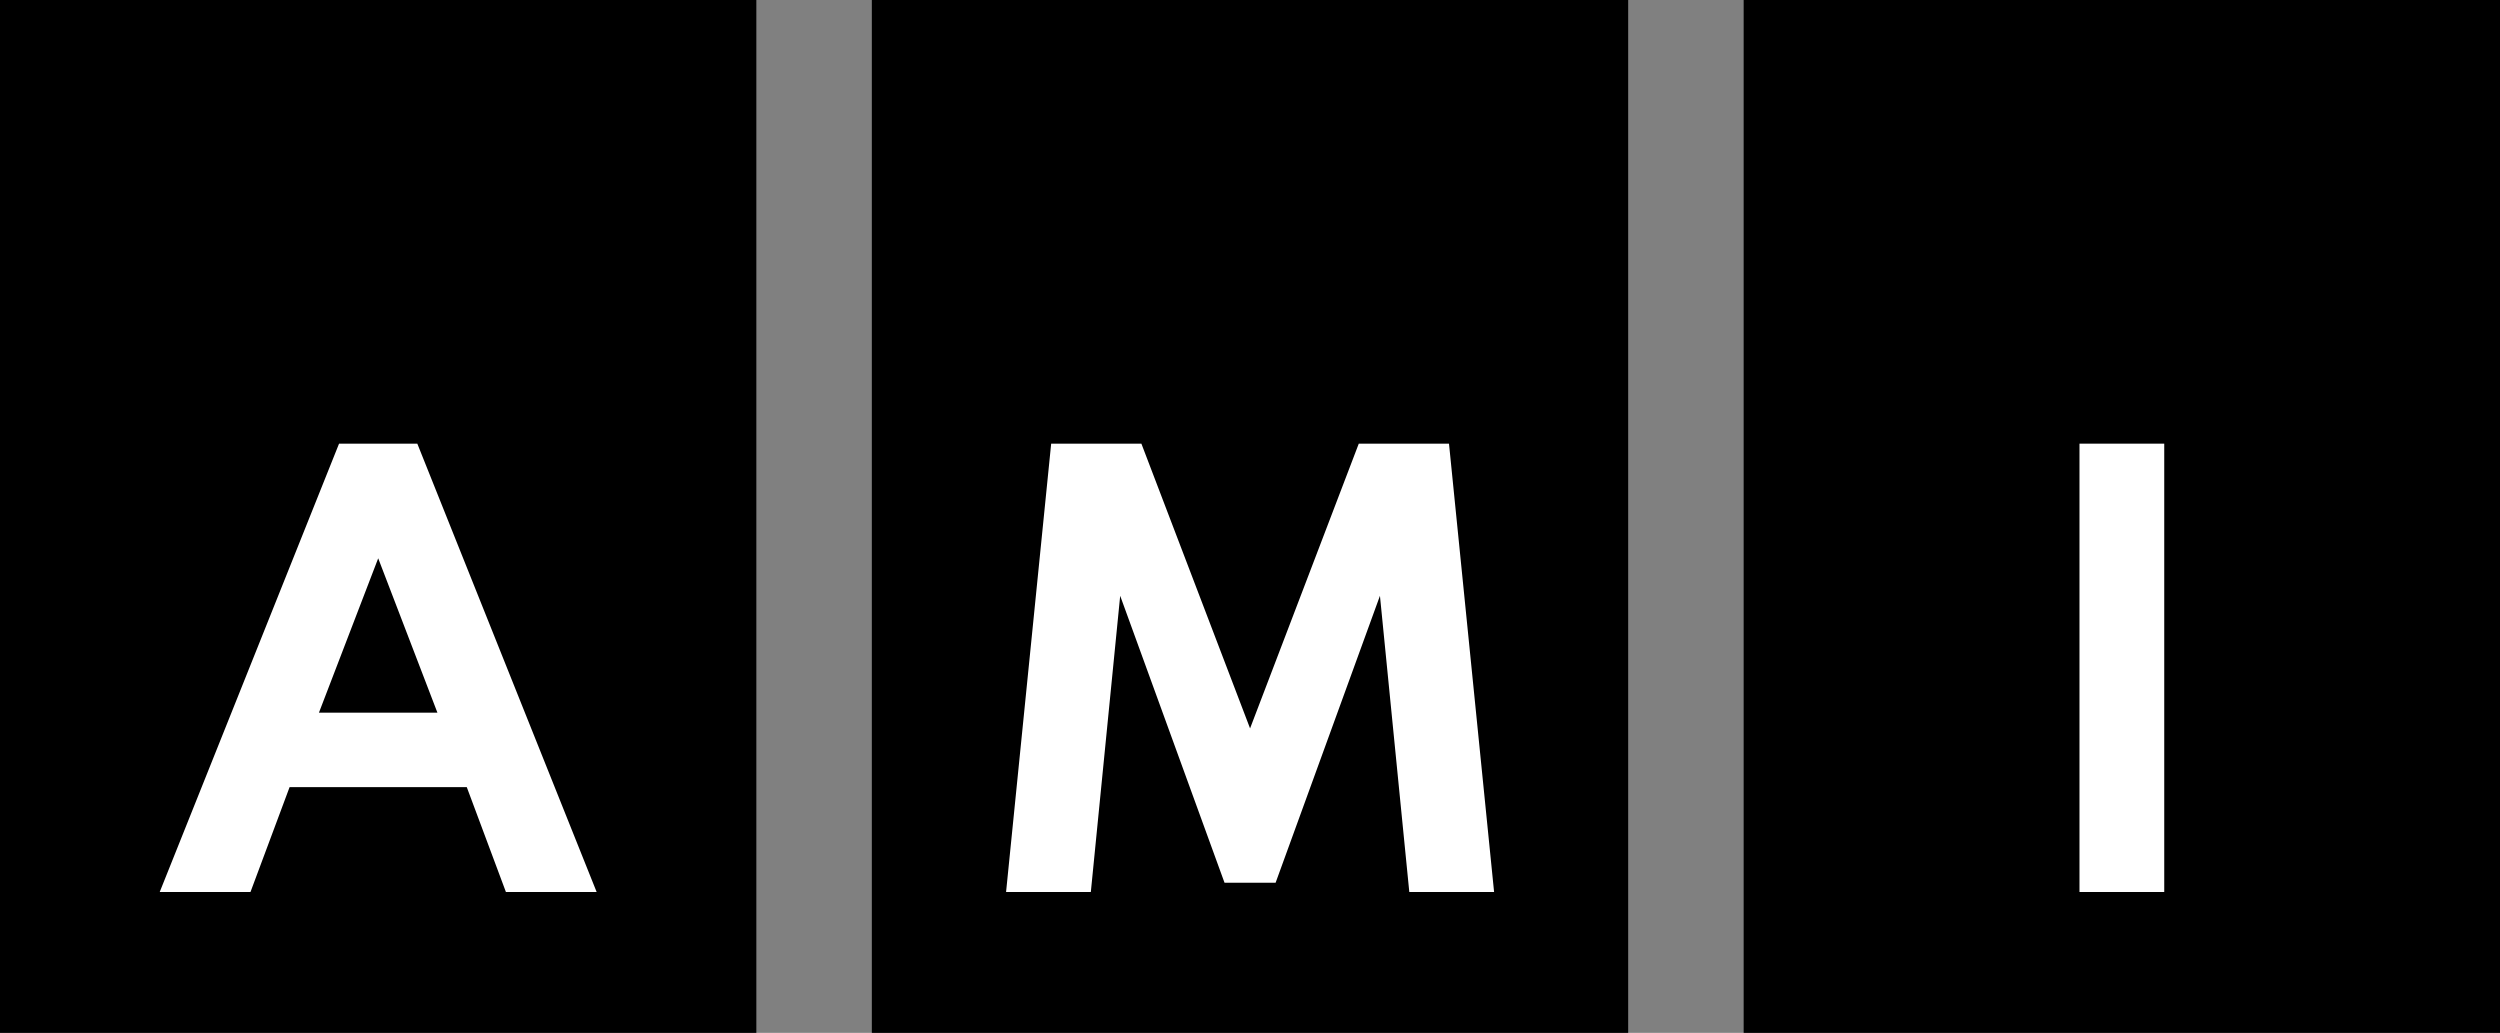
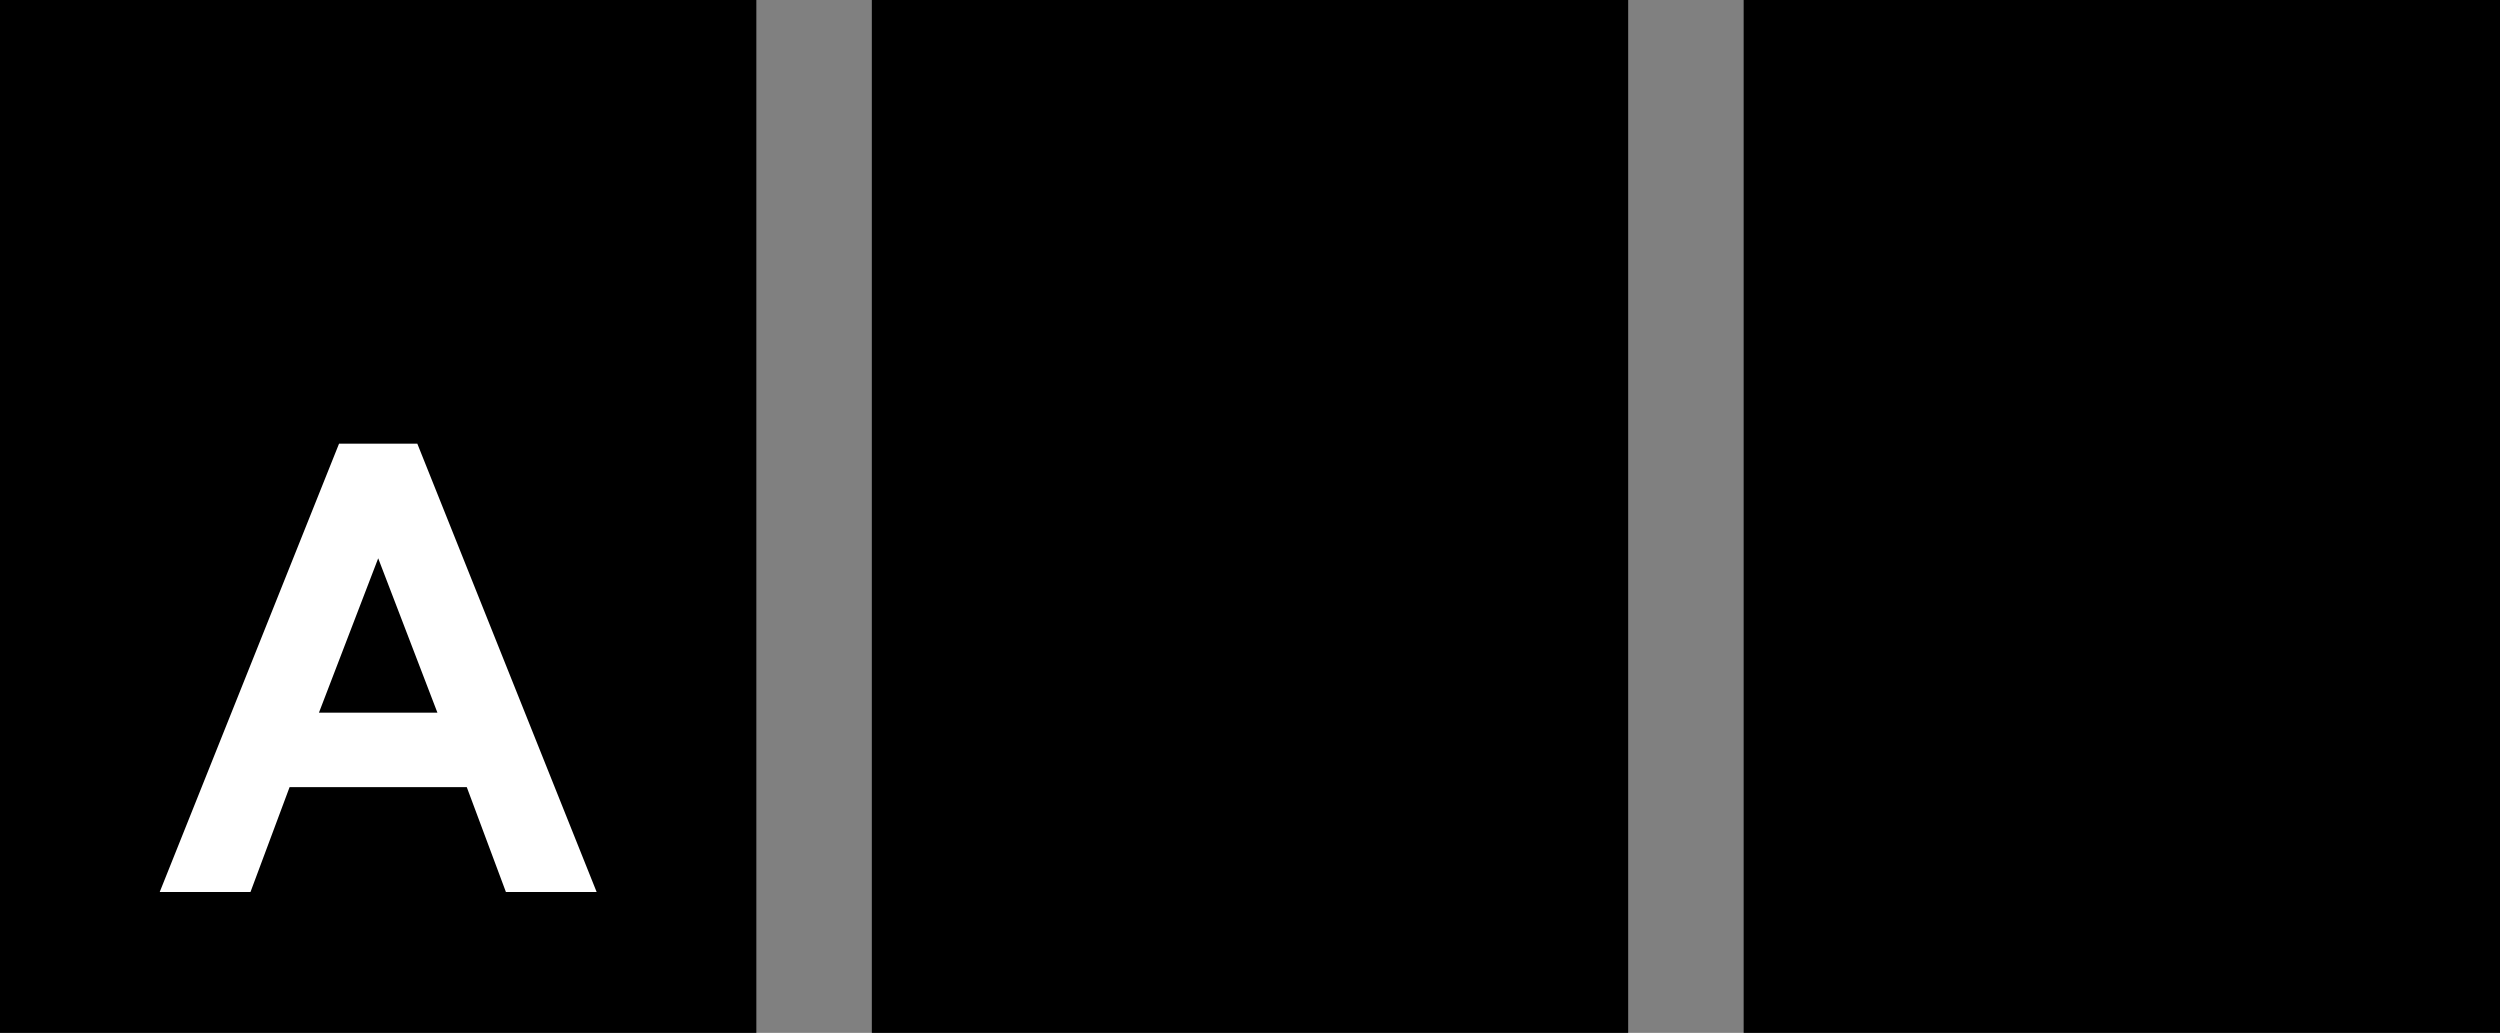
<svg xmlns="http://www.w3.org/2000/svg" xmlns:ns1="http://sodipodi.sourceforge.net/DTD/sodipodi-0.dtd" xmlns:ns2="http://www.inkscape.org/namespaces/inkscape" version="1.1" id="Layer_1_logo_en" x="0px" y="0px" viewBox="0 0 590.233 243.85" xml:space="preserve" ns1:docname="Accessible Media Inc 2020.svg" width="590.233" height="243.85" ns2:version="1.2 (dc2aedaf03, 2022-05-15)">
  <rect x="0" y="0" width="590.233" height="243.85" fill="#808080" stroke="none" />
  <defs id="defs342" />
  <ns1:namedview id="namedview340" pagecolor="#ffffff" bordercolor="#999999" borderopacity="1" ns2:showpageshadow="0" ns2:pageopacity="0" ns2:pagecheckerboard="0" ns2:deskcolor="#d1d1d1" showgrid="false" ns2:zoom="1.3894648" ns2:cx="295.43749" ns2:cy="122.70912" ns2:current-layer="Layer_1_logo_en" />
  <g id="g325" transform="translate(-4.883,-3.075)">
    <g id="g323">
      <path d="M 416.548,3.075 V 246.924 H 595.116 V 3.075 Z" id="path311" />
      <path d="M 4.883,246.925 H 183.451 V 3.075 H 4.883 Z" id="path313" />
      <path d="M 210.716,246.925 H 389.284 V 3.075 H 210.716 Z" id="path315" />
      <path style="fill:#ffffff" d="m 64.021,213.669 h -21.43 l 42.34,-105.851 h 18.476 l 42.34,105.851 h -21.422 l -9.242,-24.765 H 73.256 Z m 30.153,-78.782 -13.989,36.441 h 27.97 z" id="path317" />
-       <path style="fill:#ffffff" d="m 346.98,107.818 10.646,105.851 h -20.018 l -6.93,-69.929 -24.635,67.746 h -12.058 l -24.635,-67.746 -6.93,69.929 h -20.01 l 10.646,-105.851 h 21.3 l 25.658,67.227 25.665,-67.227 z" id="path319" />
-       <path style="fill:#ffffff" d="m 515.846,107.818 v 105.851 h -20.01 V 107.818 Z" id="path321" />
    </g>
  </g>
  <g id="g327" transform="translate(-4.883,-3.075)">
</g>
  <g id="g329" transform="translate(-4.883,-3.075)">
</g>
  <g id="g331" transform="translate(-4.883,-3.075)">
</g>
  <g id="g333" transform="translate(-4.883,-3.075)">
</g>
  <g id="g335" transform="translate(-4.883,-3.075)">
</g>
  <g id="g337" transform="translate(-4.883,-3.075)">
</g>
</svg>